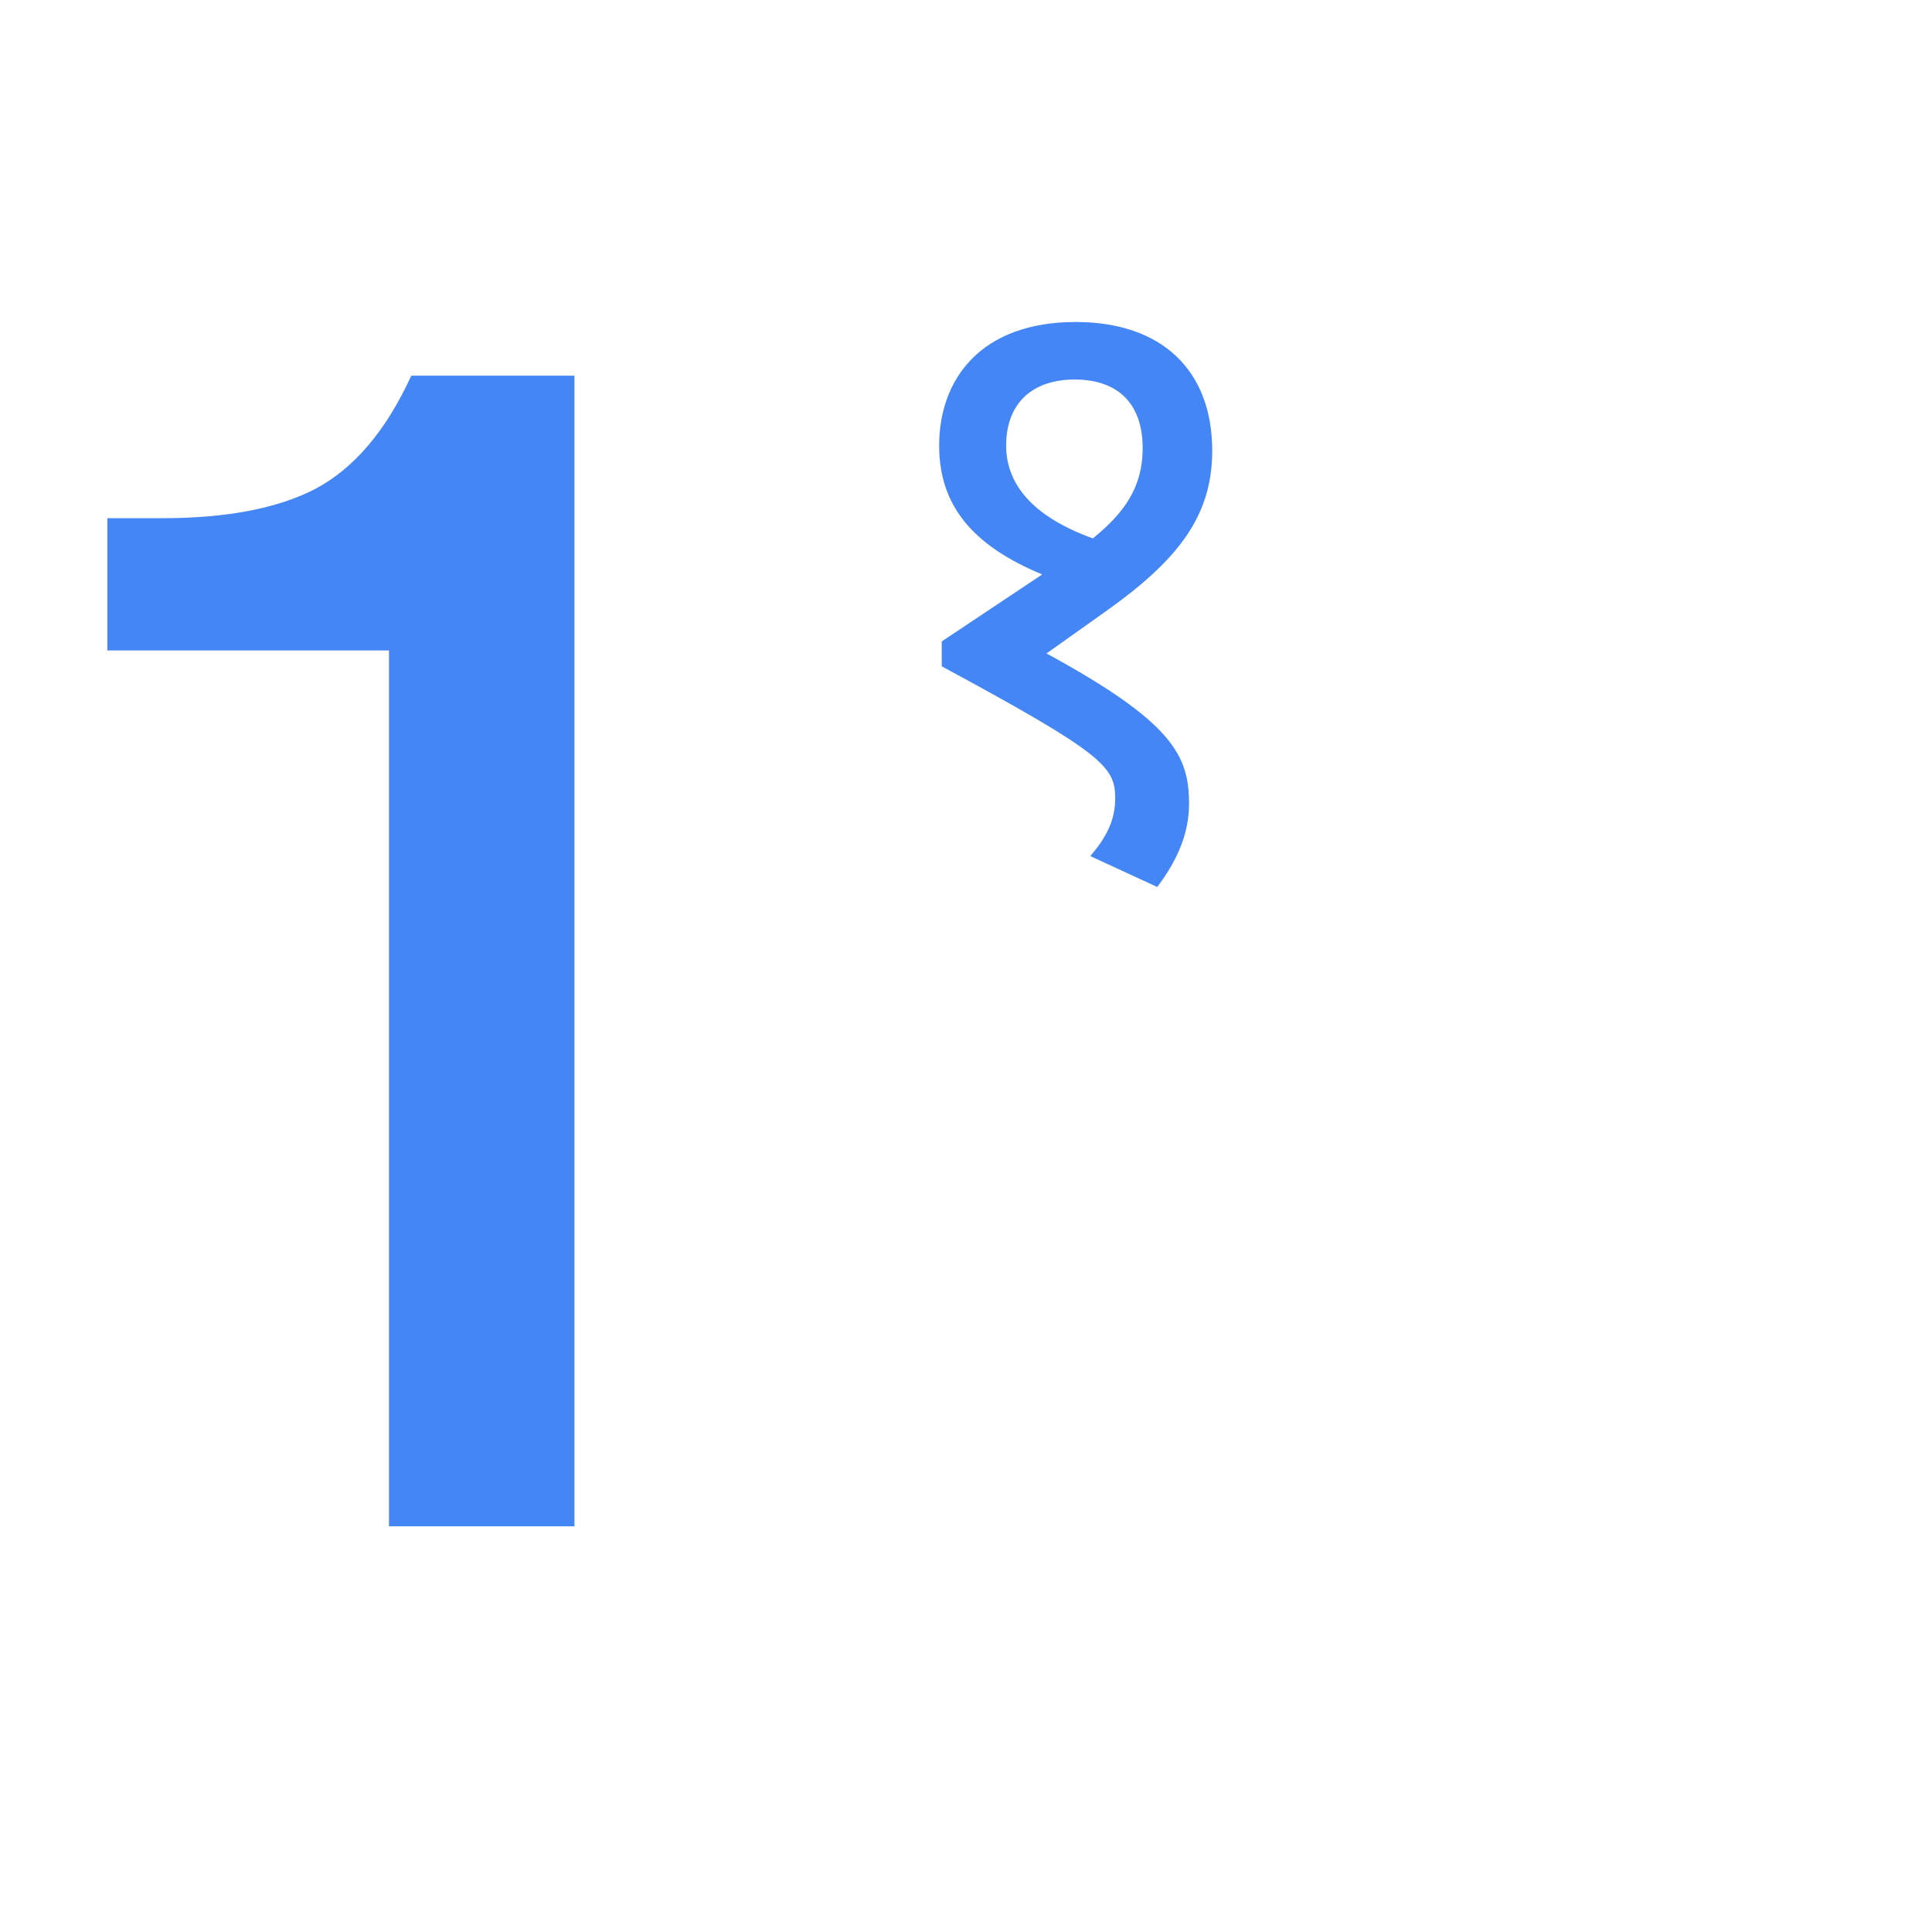
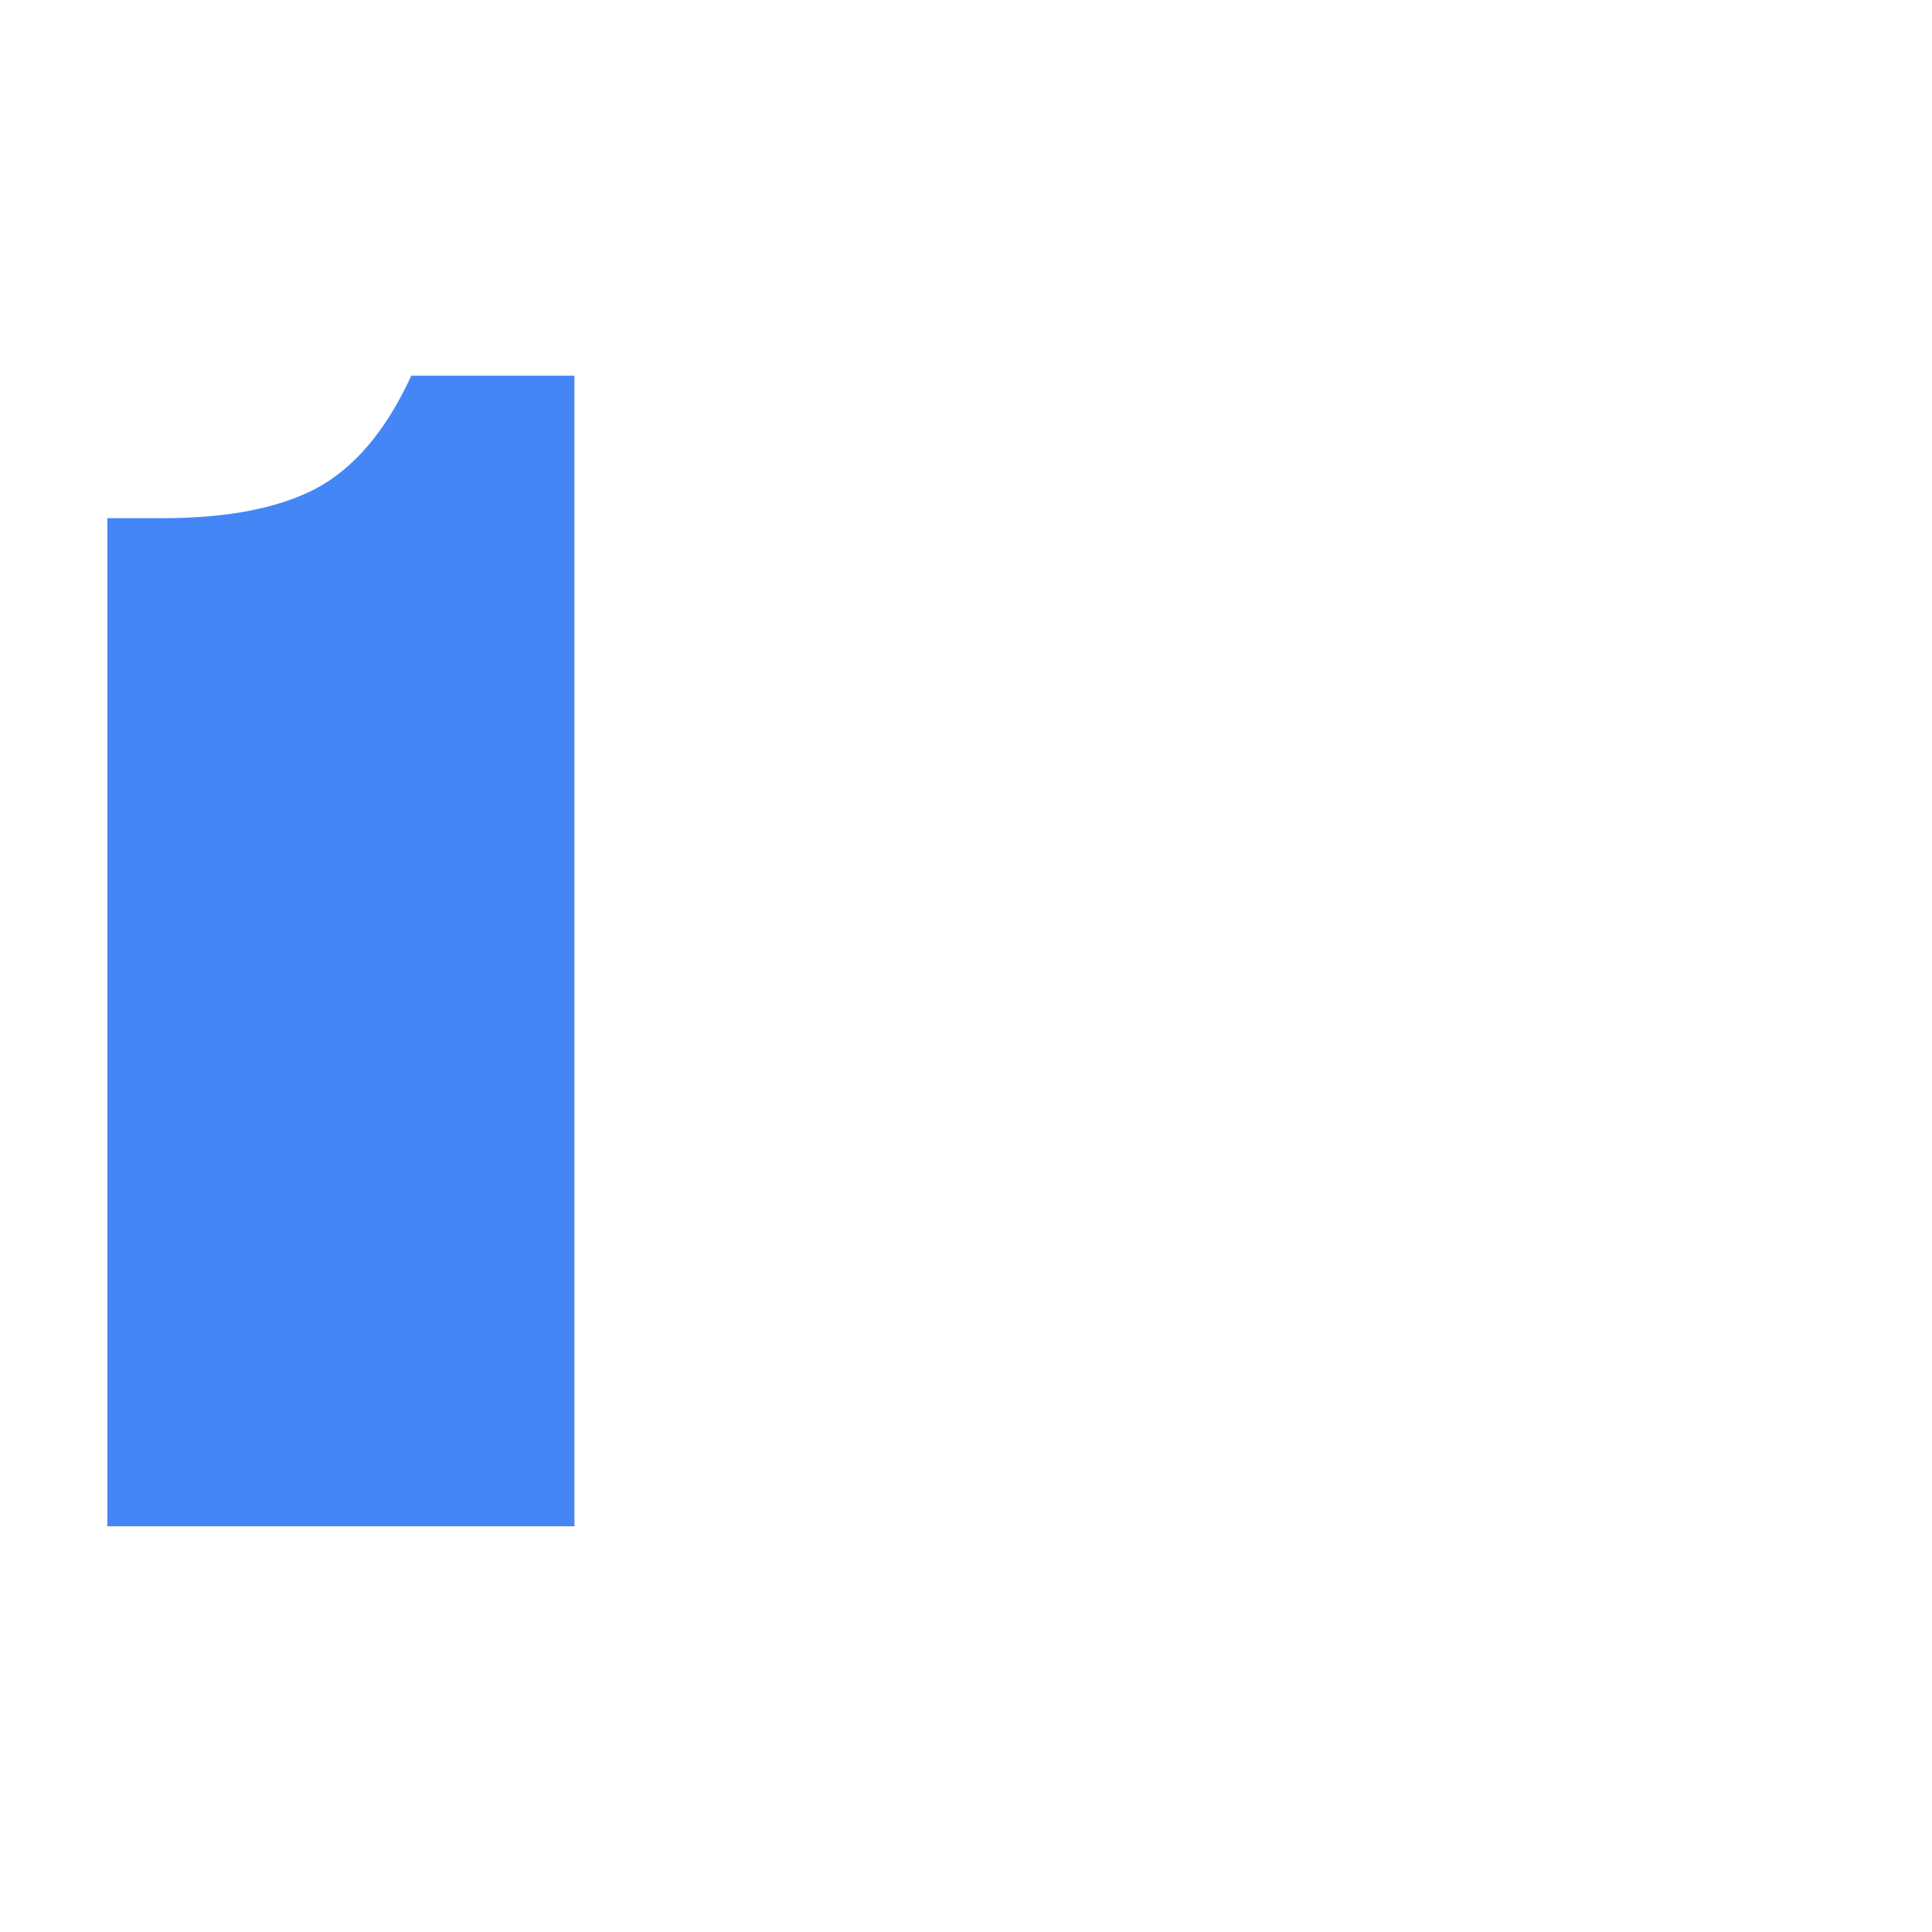
<svg xmlns="http://www.w3.org/2000/svg" width="36" height="36" viewBox="0 0 72 72" fill="none">
-   <path d="M21.408 56.88H14.496V24.24H4V19.312H6.048C8.437 19.312 10.336 18.949 11.744 18.224C13.195 17.456 14.389 16.048 15.328 14H21.408V56.88Z" fill="#4586F7" />
-   <path d="M40.088 12C43.288 12 45.176 13.792 45.176 16.8C45.176 19.264 43.864 20.896 41.208 22.784L39 24.352C43.704 26.912 44.312 28.16 44.312 29.952C44.312 31.04 43.896 32.032 43.128 33.056L40.632 31.904C41.208 31.232 41.56 30.592 41.56 29.76C41.56 28.576 41.144 28.096 35.096 24.832V23.904L38.84 21.408C36.216 20.32 35 18.816 35 16.608C35 14.112 36.568 12 40.088 12ZM37.496 16.608C37.496 17.92 38.328 19.2 40.728 20.064C41.912 19.104 42.584 18.144 42.584 16.704C42.584 14.944 41.56 14.144 40.056 14.144C38.456 14.144 37.496 15.04 37.496 16.608Z" fill="#4586F7" />
+   <path d="M21.408 56.88H14.496H4V19.312H6.048C8.437 19.312 10.336 18.949 11.744 18.224C13.195 17.456 14.389 16.048 15.328 14H21.408V56.88Z" fill="#4586F7" />
</svg>